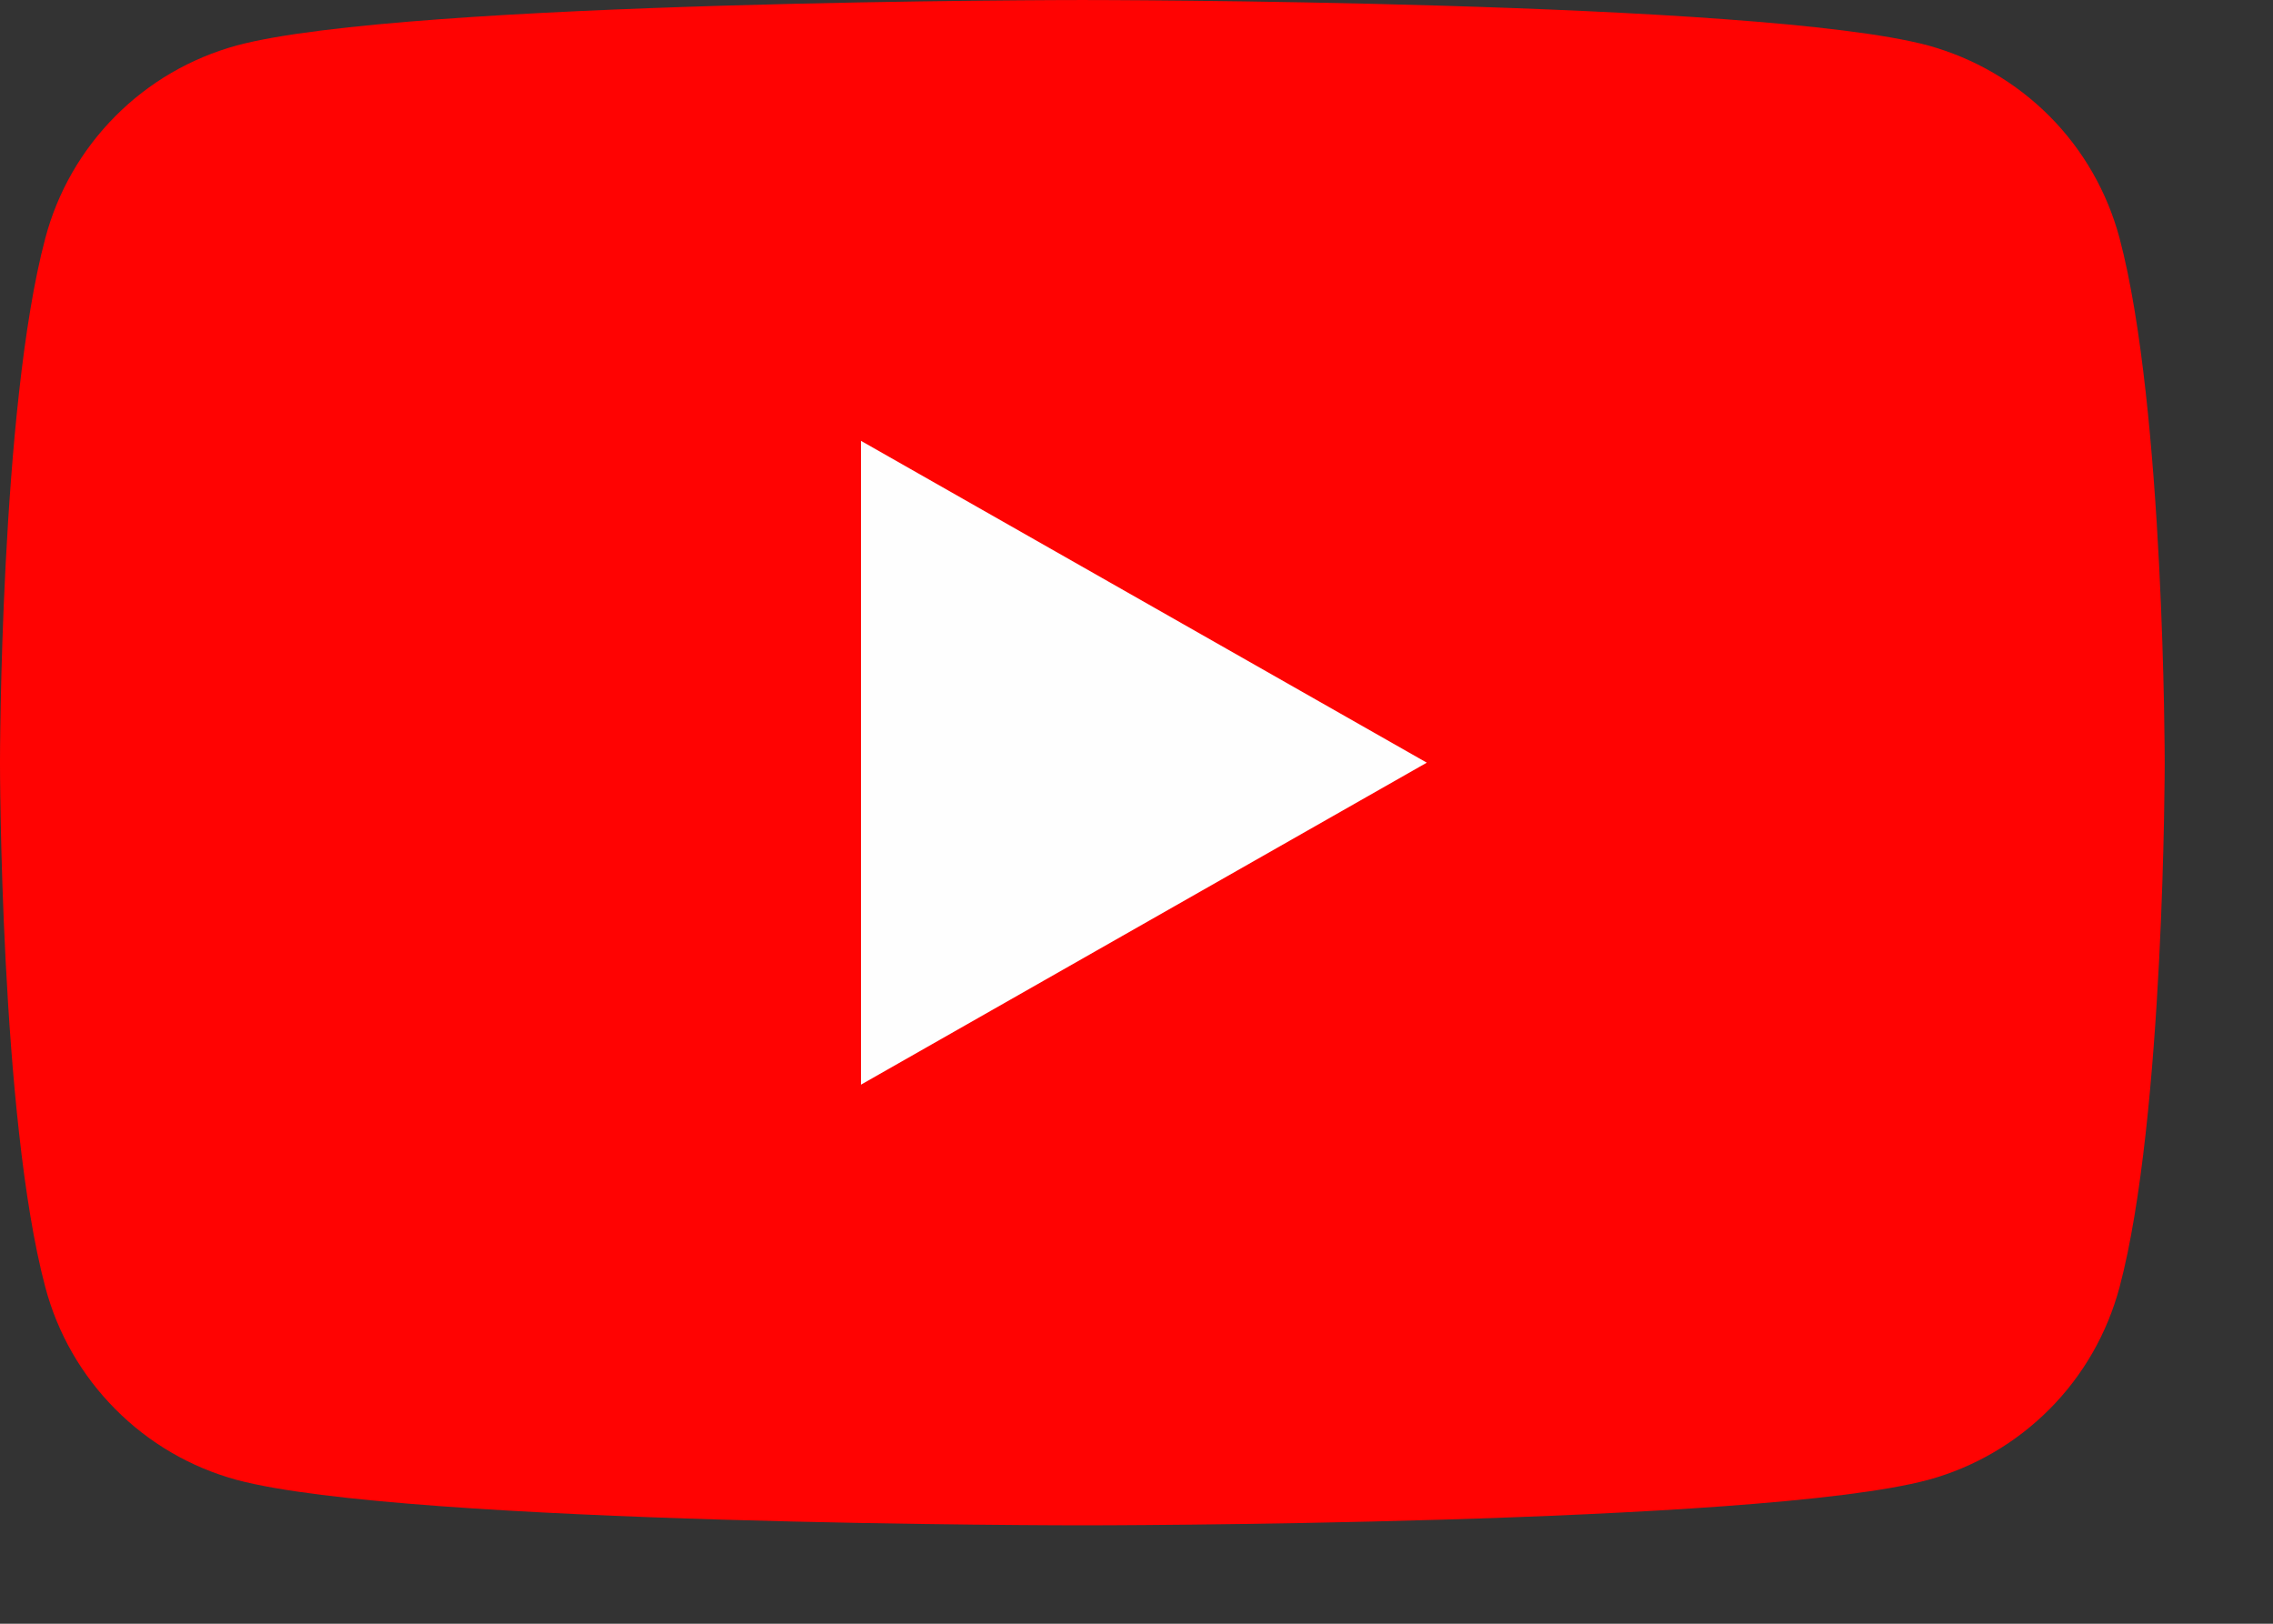
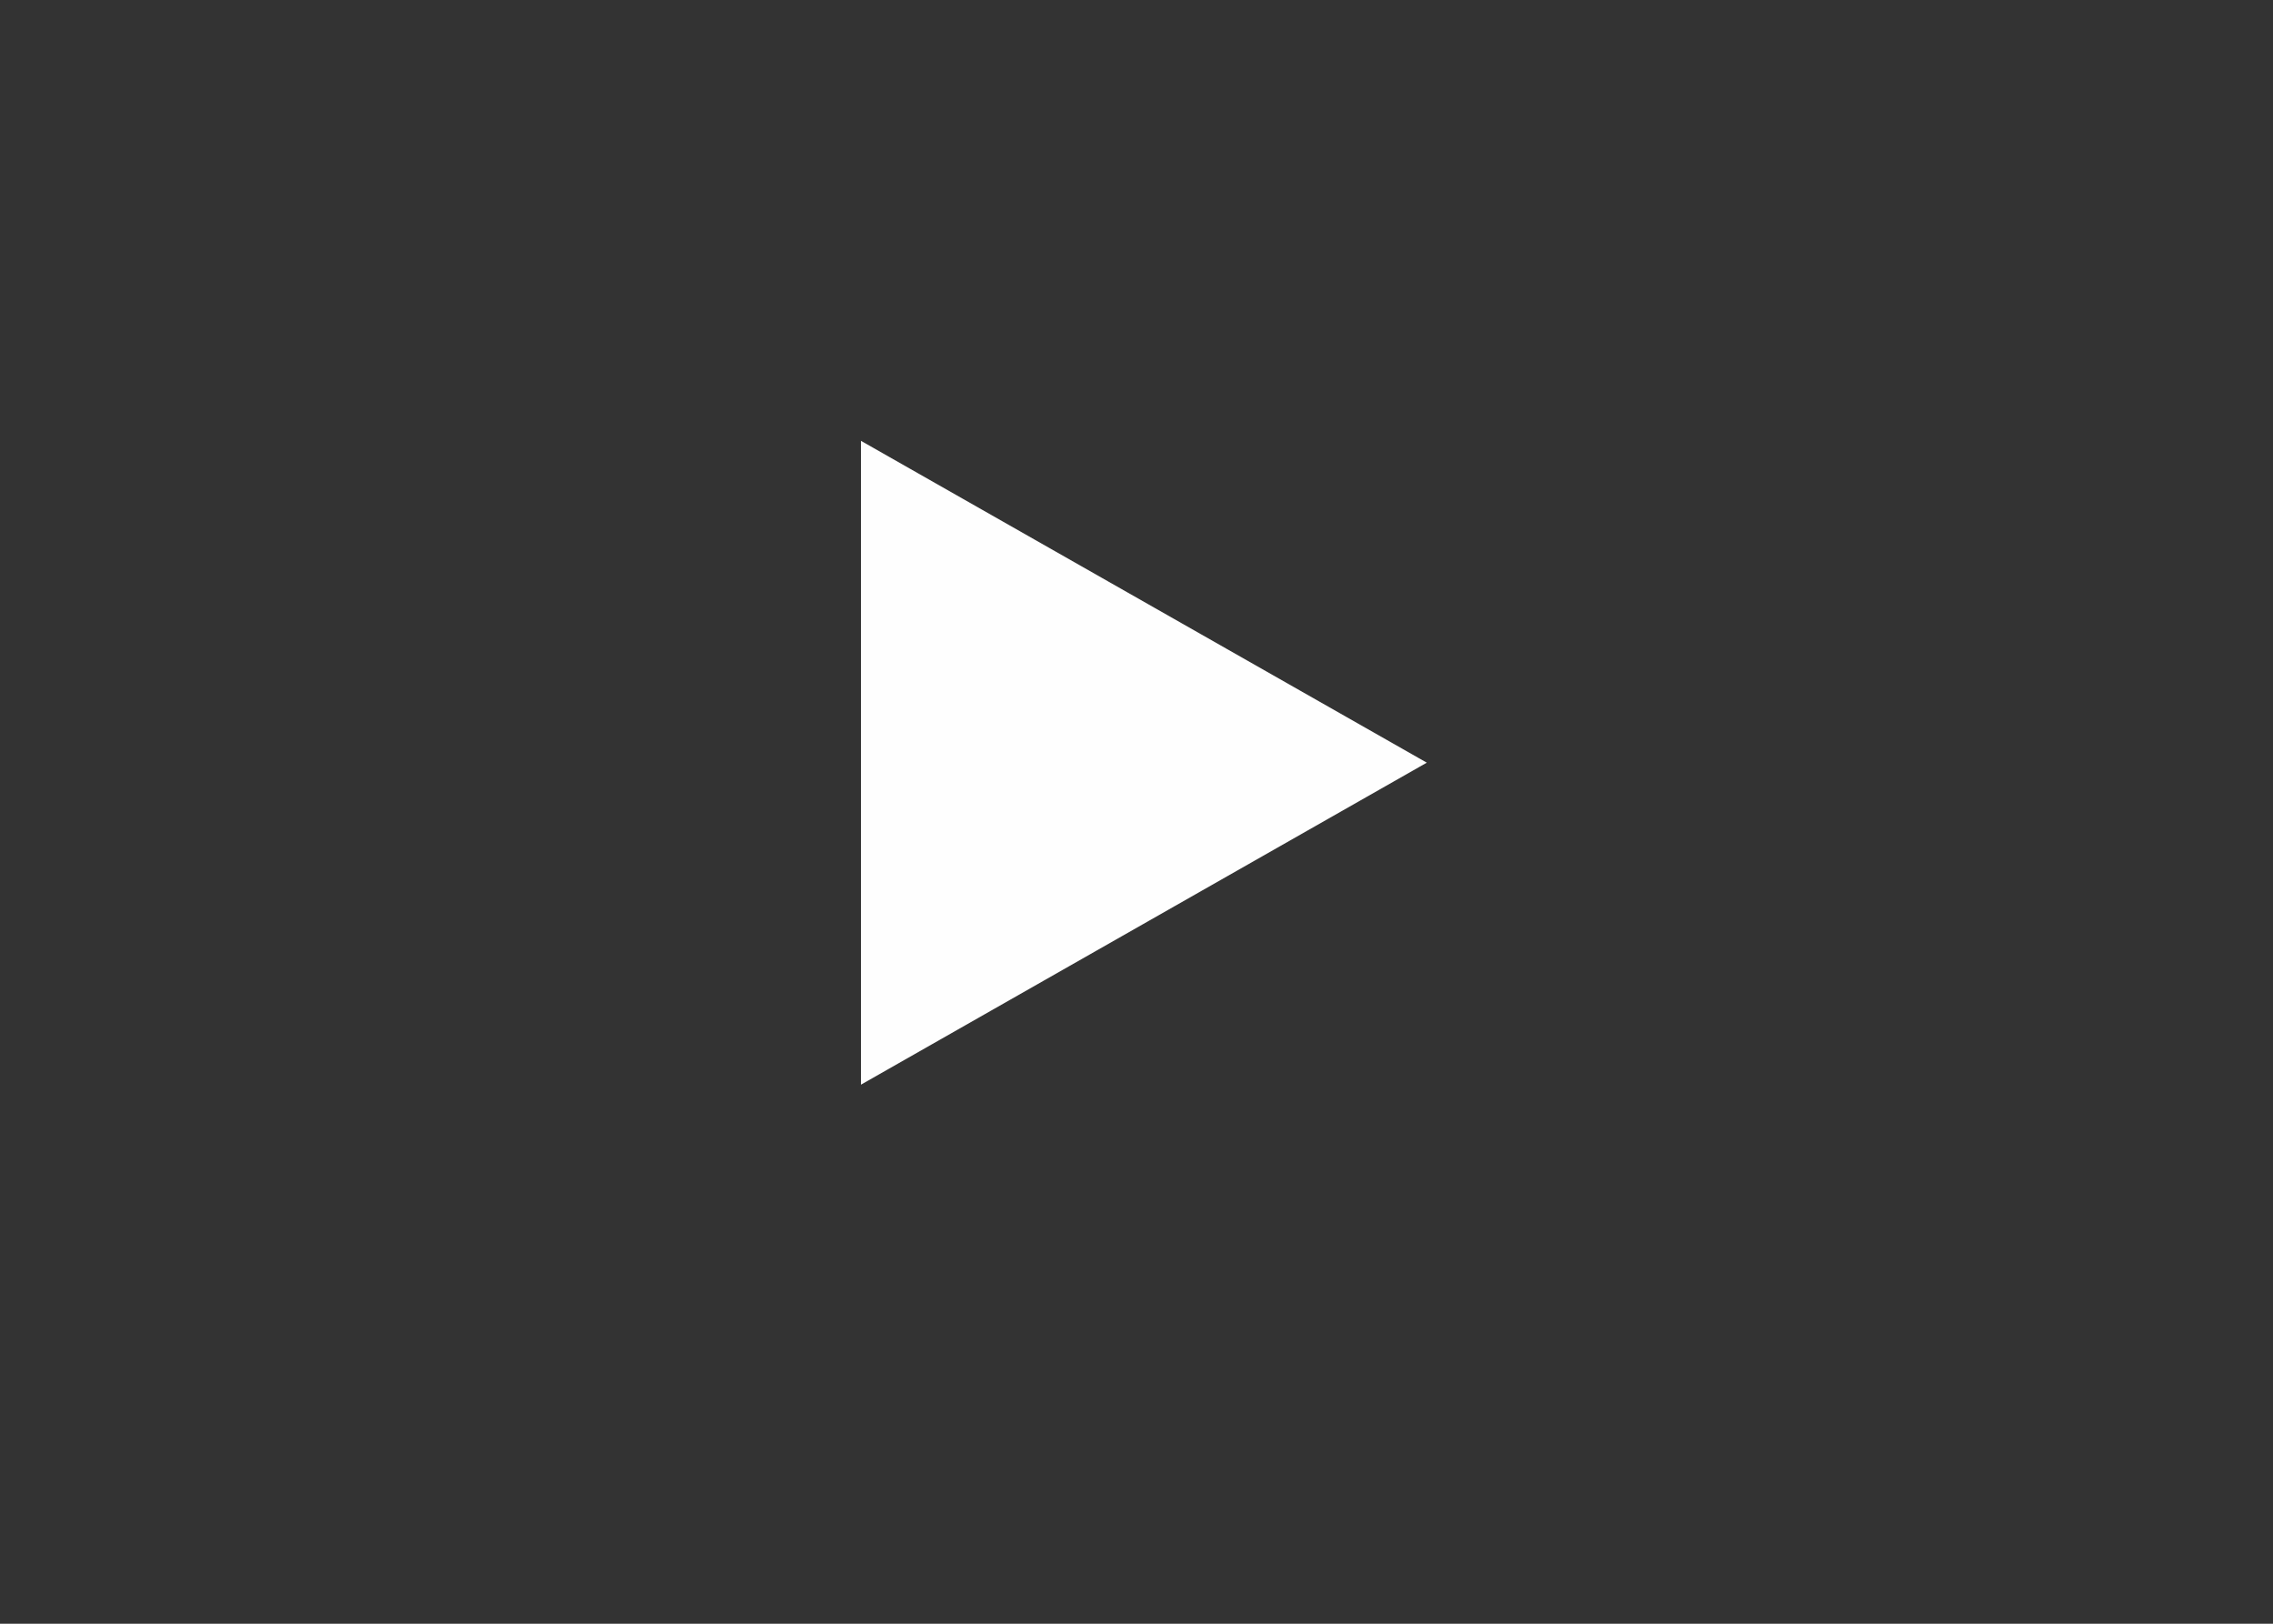
<svg xmlns="http://www.w3.org/2000/svg" fill="none" height="100%" overflow="visible" preserveAspectRatio="none" style="display: block;" viewBox="0 0 14 10" width="100%">
  <rect x="0" y="0" width="14" height="10" fill="#333333" stroke="none" />
  <g id="yt">
-     <path d="M13.055 1.467C12.979 1.183 12.831 0.924 12.624 0.716C12.417 0.508 12.159 0.358 11.876 0.28C10.833 8.13338e-05 6.667 8.13007e-05 6.667 8.13007e-05C6.667 8.13007e-05 2.5 8.13338e-05 1.458 0.28C1.174 0.358 0.916 0.508 0.71 0.716C0.503 0.924 0.354 1.183 0.279 1.467C-4.0498e-05 2.514 -4.05312e-05 4.697 -4.05312e-05 4.697C-4.05312e-05 4.697 -4.0498e-05 6.88 0.279 7.927C0.354 8.211 0.503 8.47 0.71 8.678C0.916 8.886 1.174 9.037 1.458 9.114C2.5 9.394 6.667 9.394 6.667 9.394C6.667 9.394 10.833 9.394 11.876 9.114C12.159 9.037 12.417 8.886 12.624 8.678C12.831 8.47 12.979 8.211 13.055 7.927C13.333 6.88 13.333 4.697 13.333 4.697C13.333 4.697 13.333 2.514 13.055 1.467Z" fill="#FF0302" id="Vector" />
    <path d="M5.303 6.68V2.715L8.788 4.697L5.303 6.68Z" fill="#FEFEFE" id="Vector_2" />
  </g>
</svg>